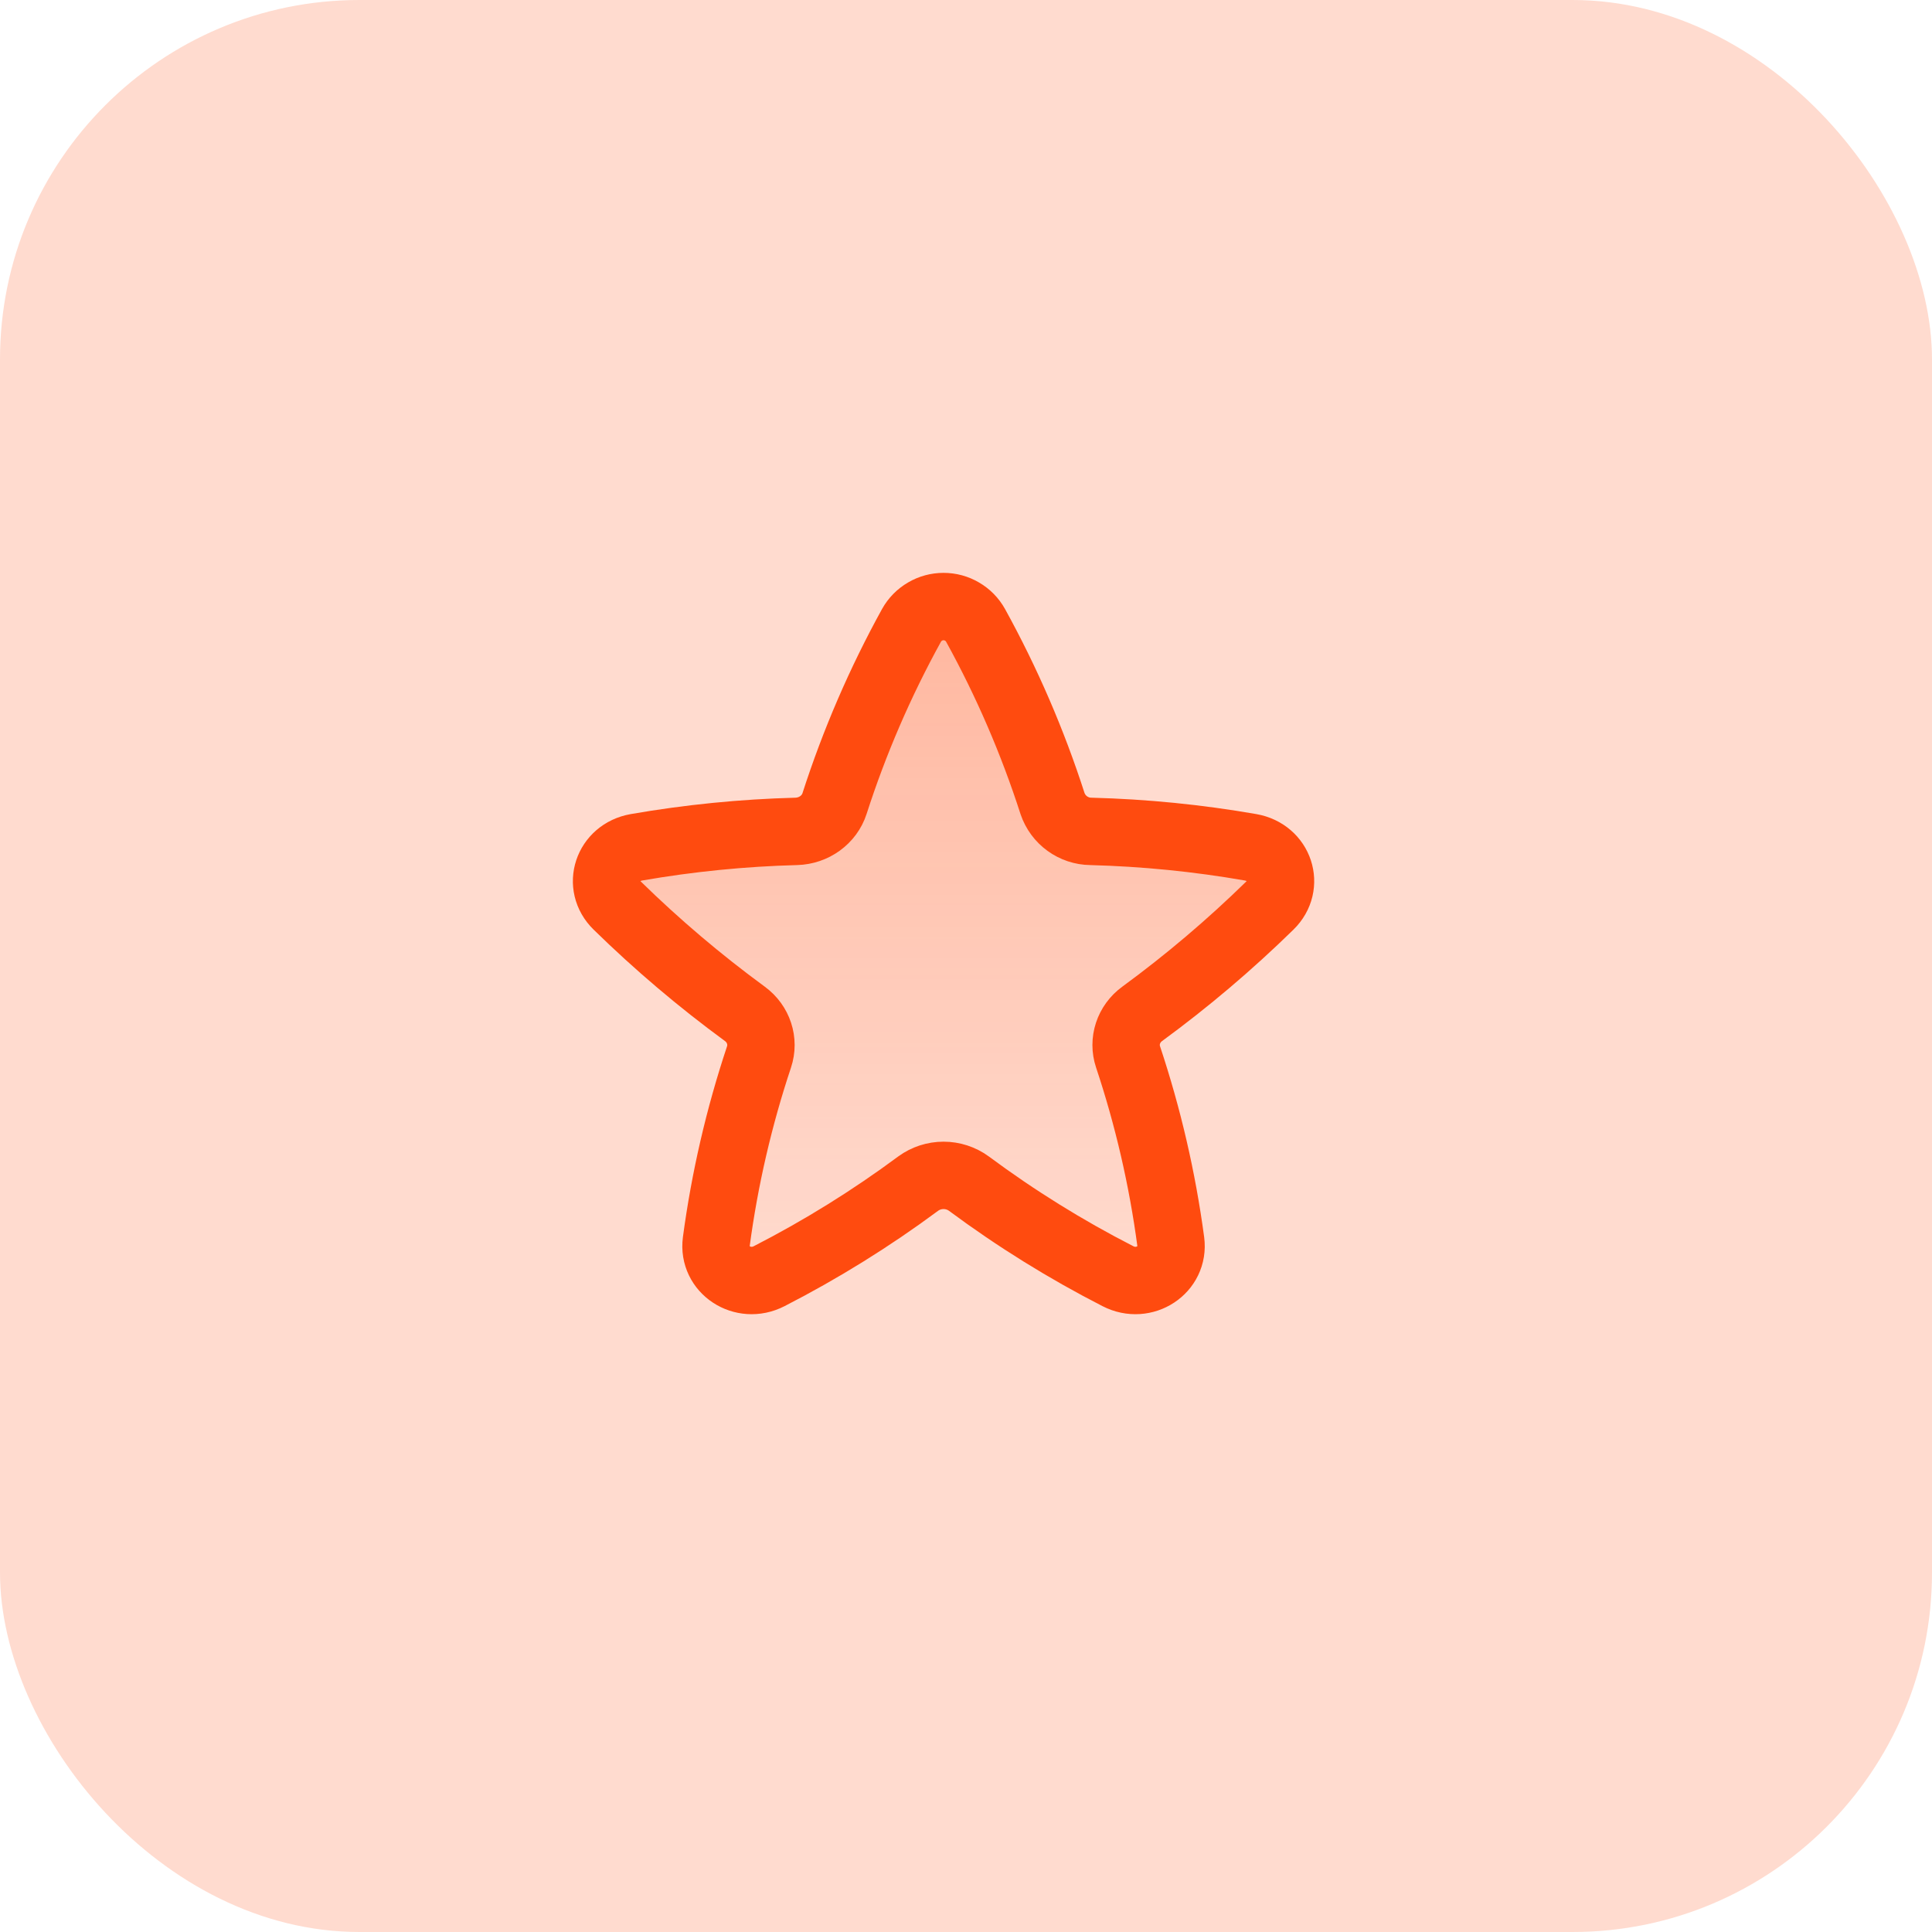
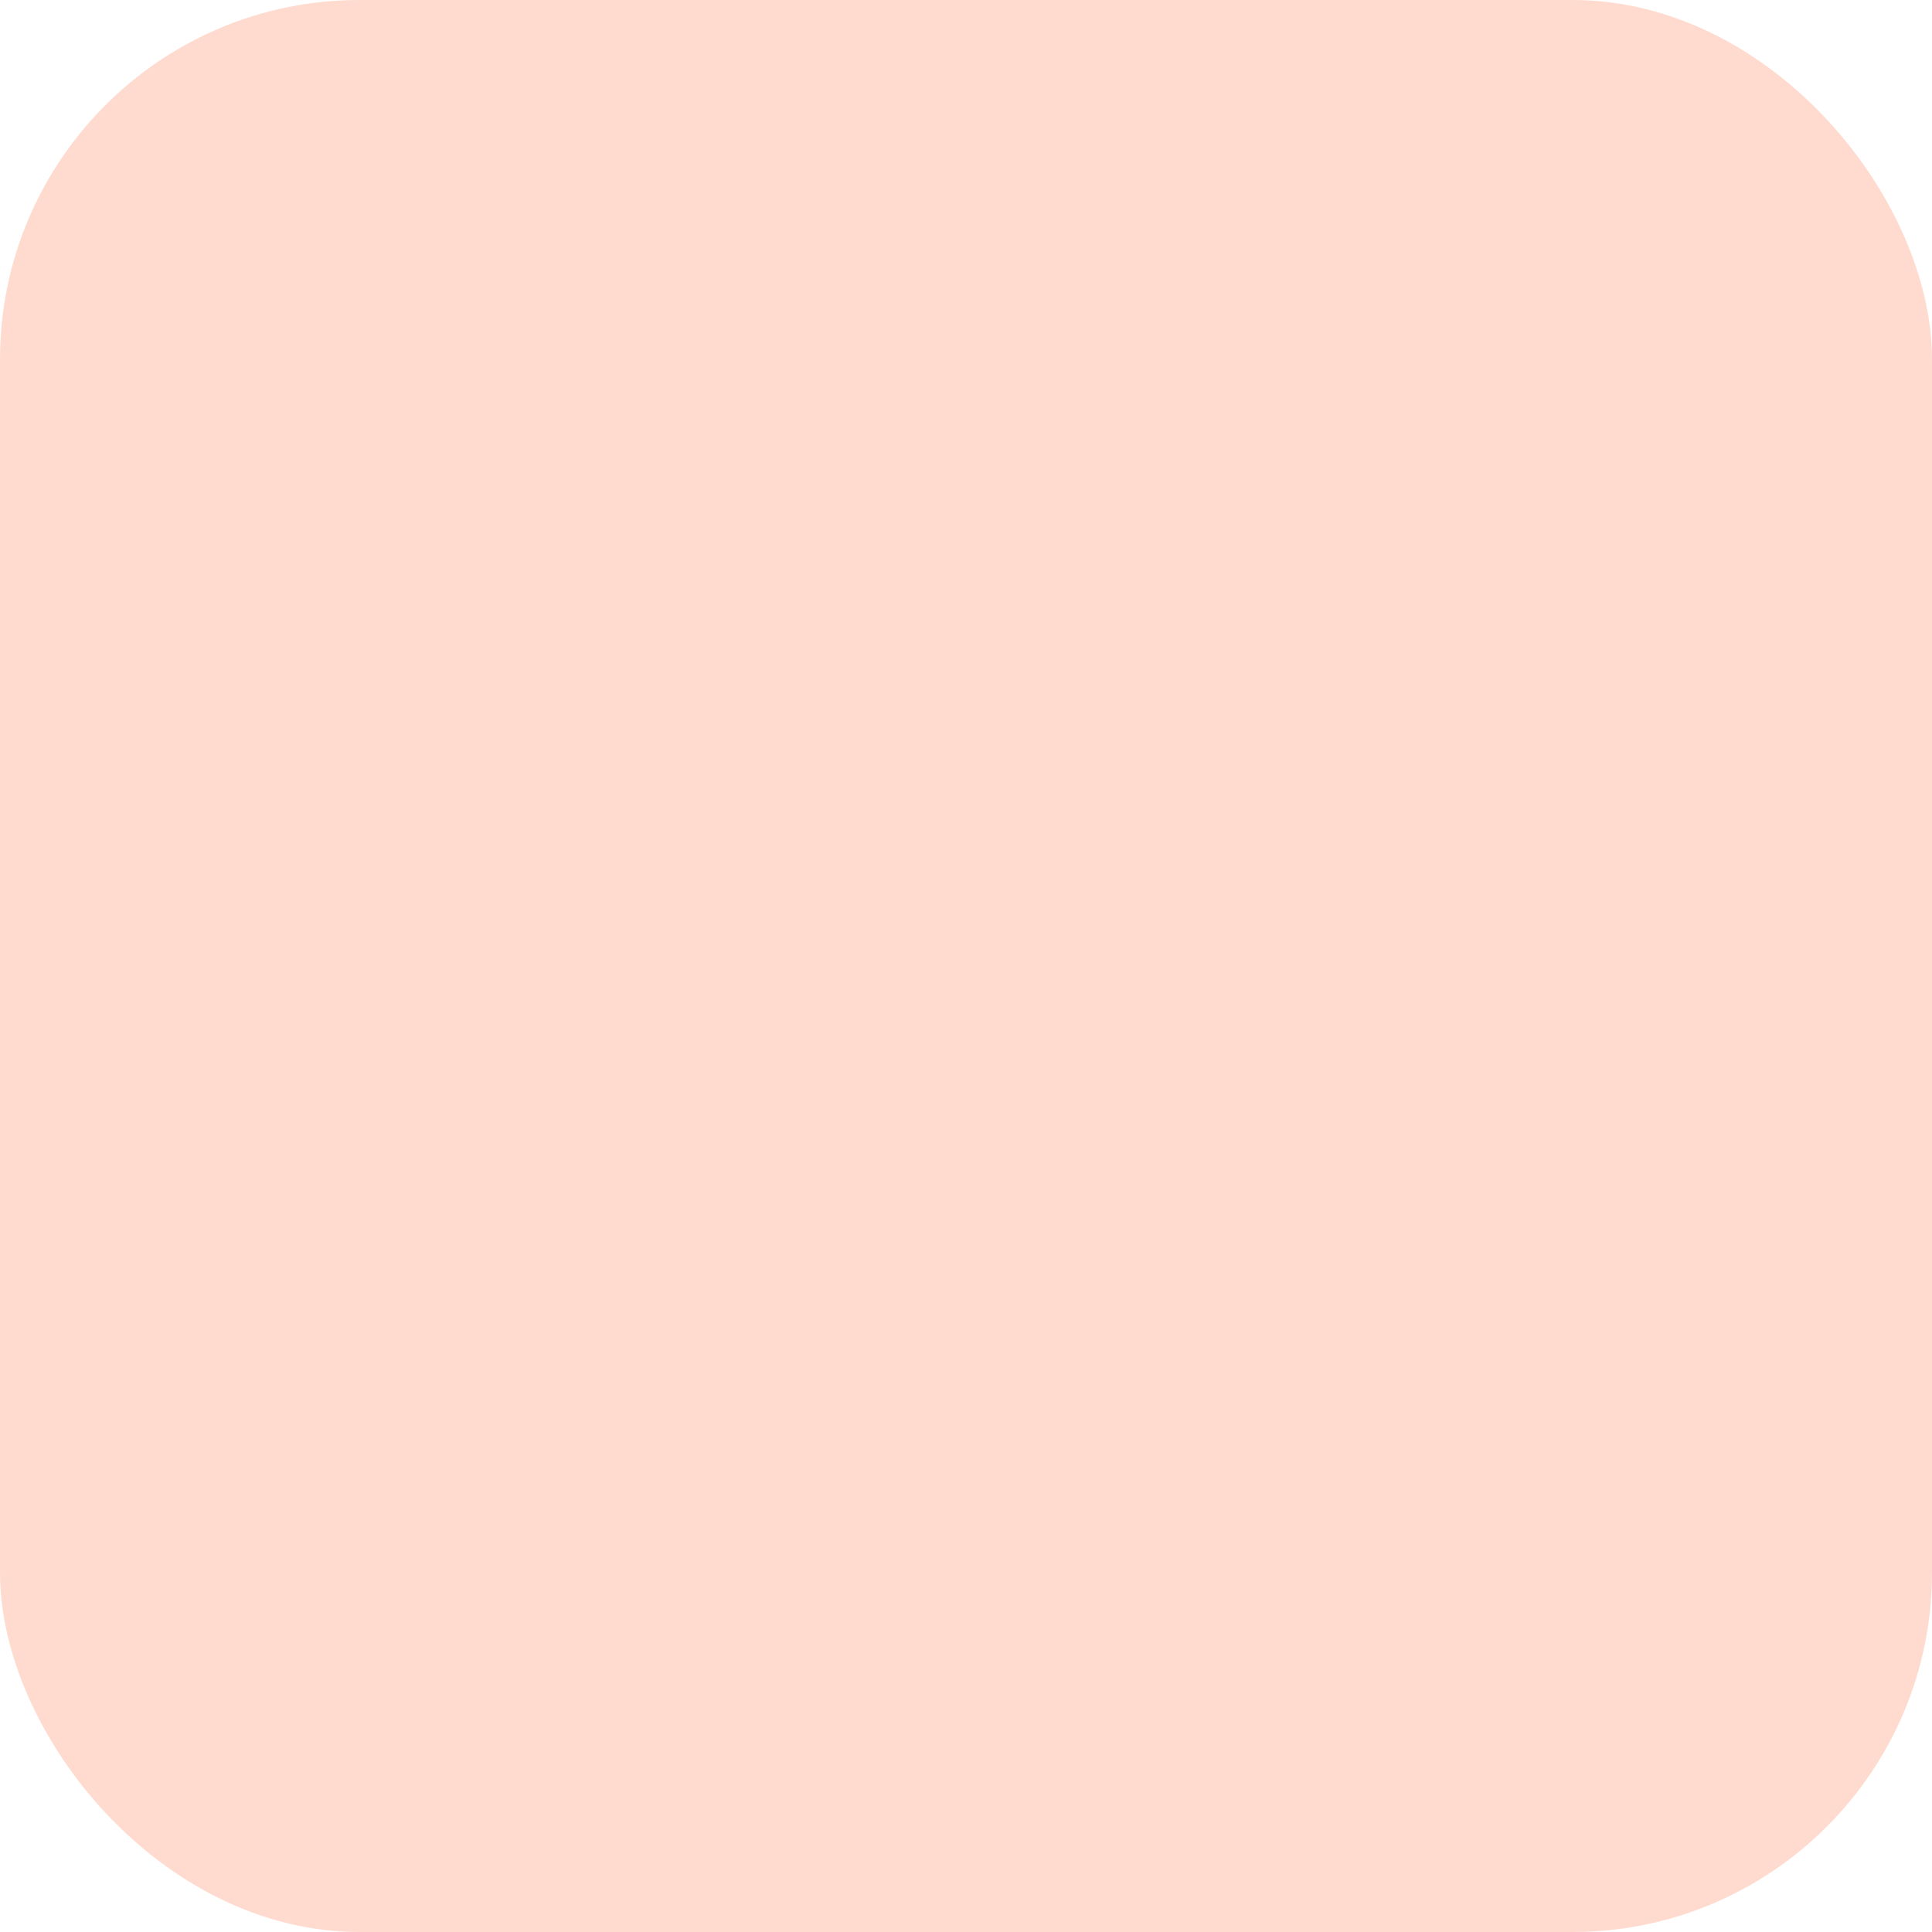
<svg xmlns="http://www.w3.org/2000/svg" width="43" height="43" viewBox="0 0 43 43" fill="none">
  <rect opacity="0.2" width="43" height="43" rx="8" fill="#FF4B0F" />
-   <path d="M21.712 13.917C21.641 13.79 21.538 13.685 21.412 13.612C21.287 13.538 21.145 13.5 21 13.5C20.855 13.5 20.713 13.538 20.588 13.612C20.462 13.685 20.359 13.79 20.288 13.917C19.591 15.181 19.017 16.51 18.574 17.885C18.458 18.244 18.115 18.493 17.722 18.504C16.529 18.535 15.341 18.654 14.166 18.858C13.521 18.972 13.278 19.707 13.737 20.155C14.626 21.025 15.575 21.83 16.578 22.565C16.884 22.789 17.01 23.173 16.893 23.525C16.448 24.861 16.13 26.235 15.943 27.631C15.86 28.26 16.533 28.704 17.118 28.404C18.278 27.809 19.388 27.12 20.435 26.344C20.599 26.224 20.797 26.16 21 26.16C21.203 26.16 21.401 26.224 21.565 26.344C22.612 27.121 23.721 27.81 24.882 28.404C25.466 28.704 26.14 28.26 26.057 27.631C25.87 26.235 25.552 24.86 25.107 23.524C24.99 23.174 25.115 22.789 25.422 22.565C26.425 21.83 27.374 21.025 28.263 20.155C28.722 19.707 28.48 18.972 27.834 18.858C26.659 18.653 25.471 18.535 24.278 18.504C24.09 18.502 23.907 18.441 23.754 18.33C23.601 18.219 23.487 18.064 23.426 17.885C22.983 16.511 22.409 15.181 21.712 13.917Z" fill="url(#paint0_linear_289_41468)" stroke="#FF4B0F" stroke-width="1.5" stroke-linecap="round" stroke-linejoin="round" />
  <defs>
    <linearGradient id="paint0_linear_289_41468" x1="21" y1="13.5" x2="21" y2="28.5" gradientUnits="userSpaceOnUse">
      <stop stop-color="#FF4B0F" stop-opacity="0.25" />
      <stop offset="1" stop-color="#FF4B0F" stop-opacity="0" />
    </linearGradient>
  </defs>
</svg>